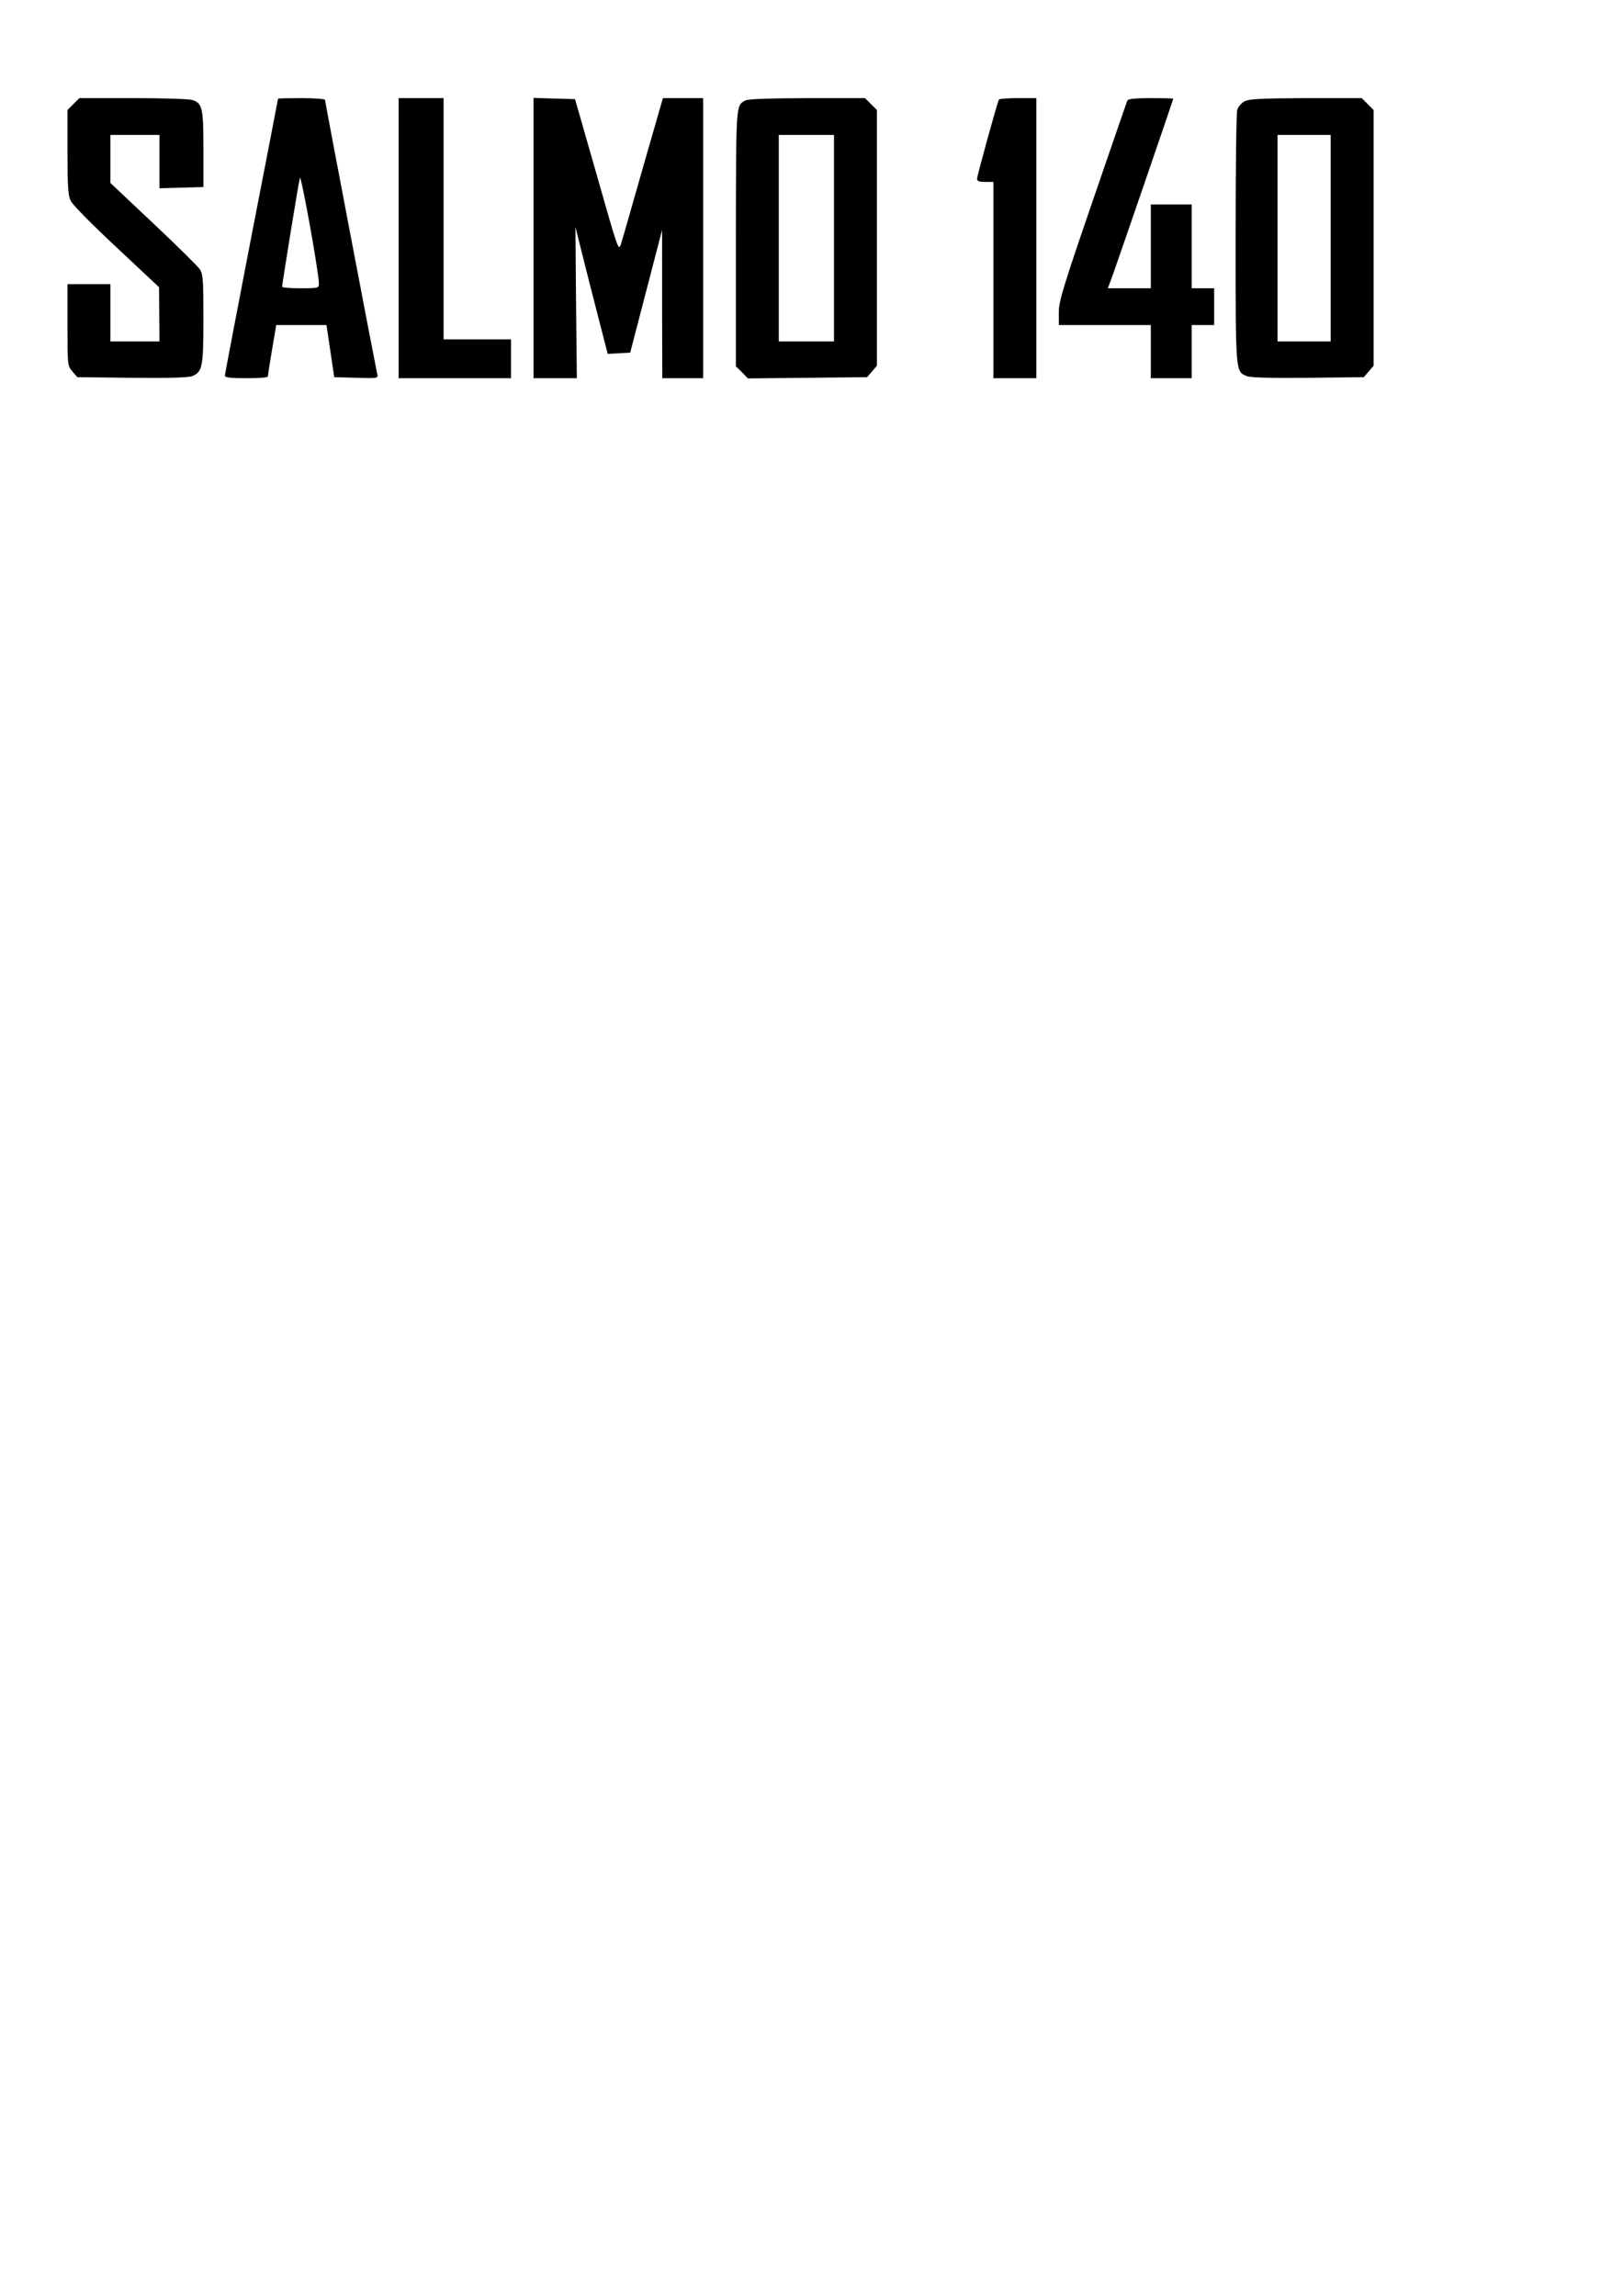
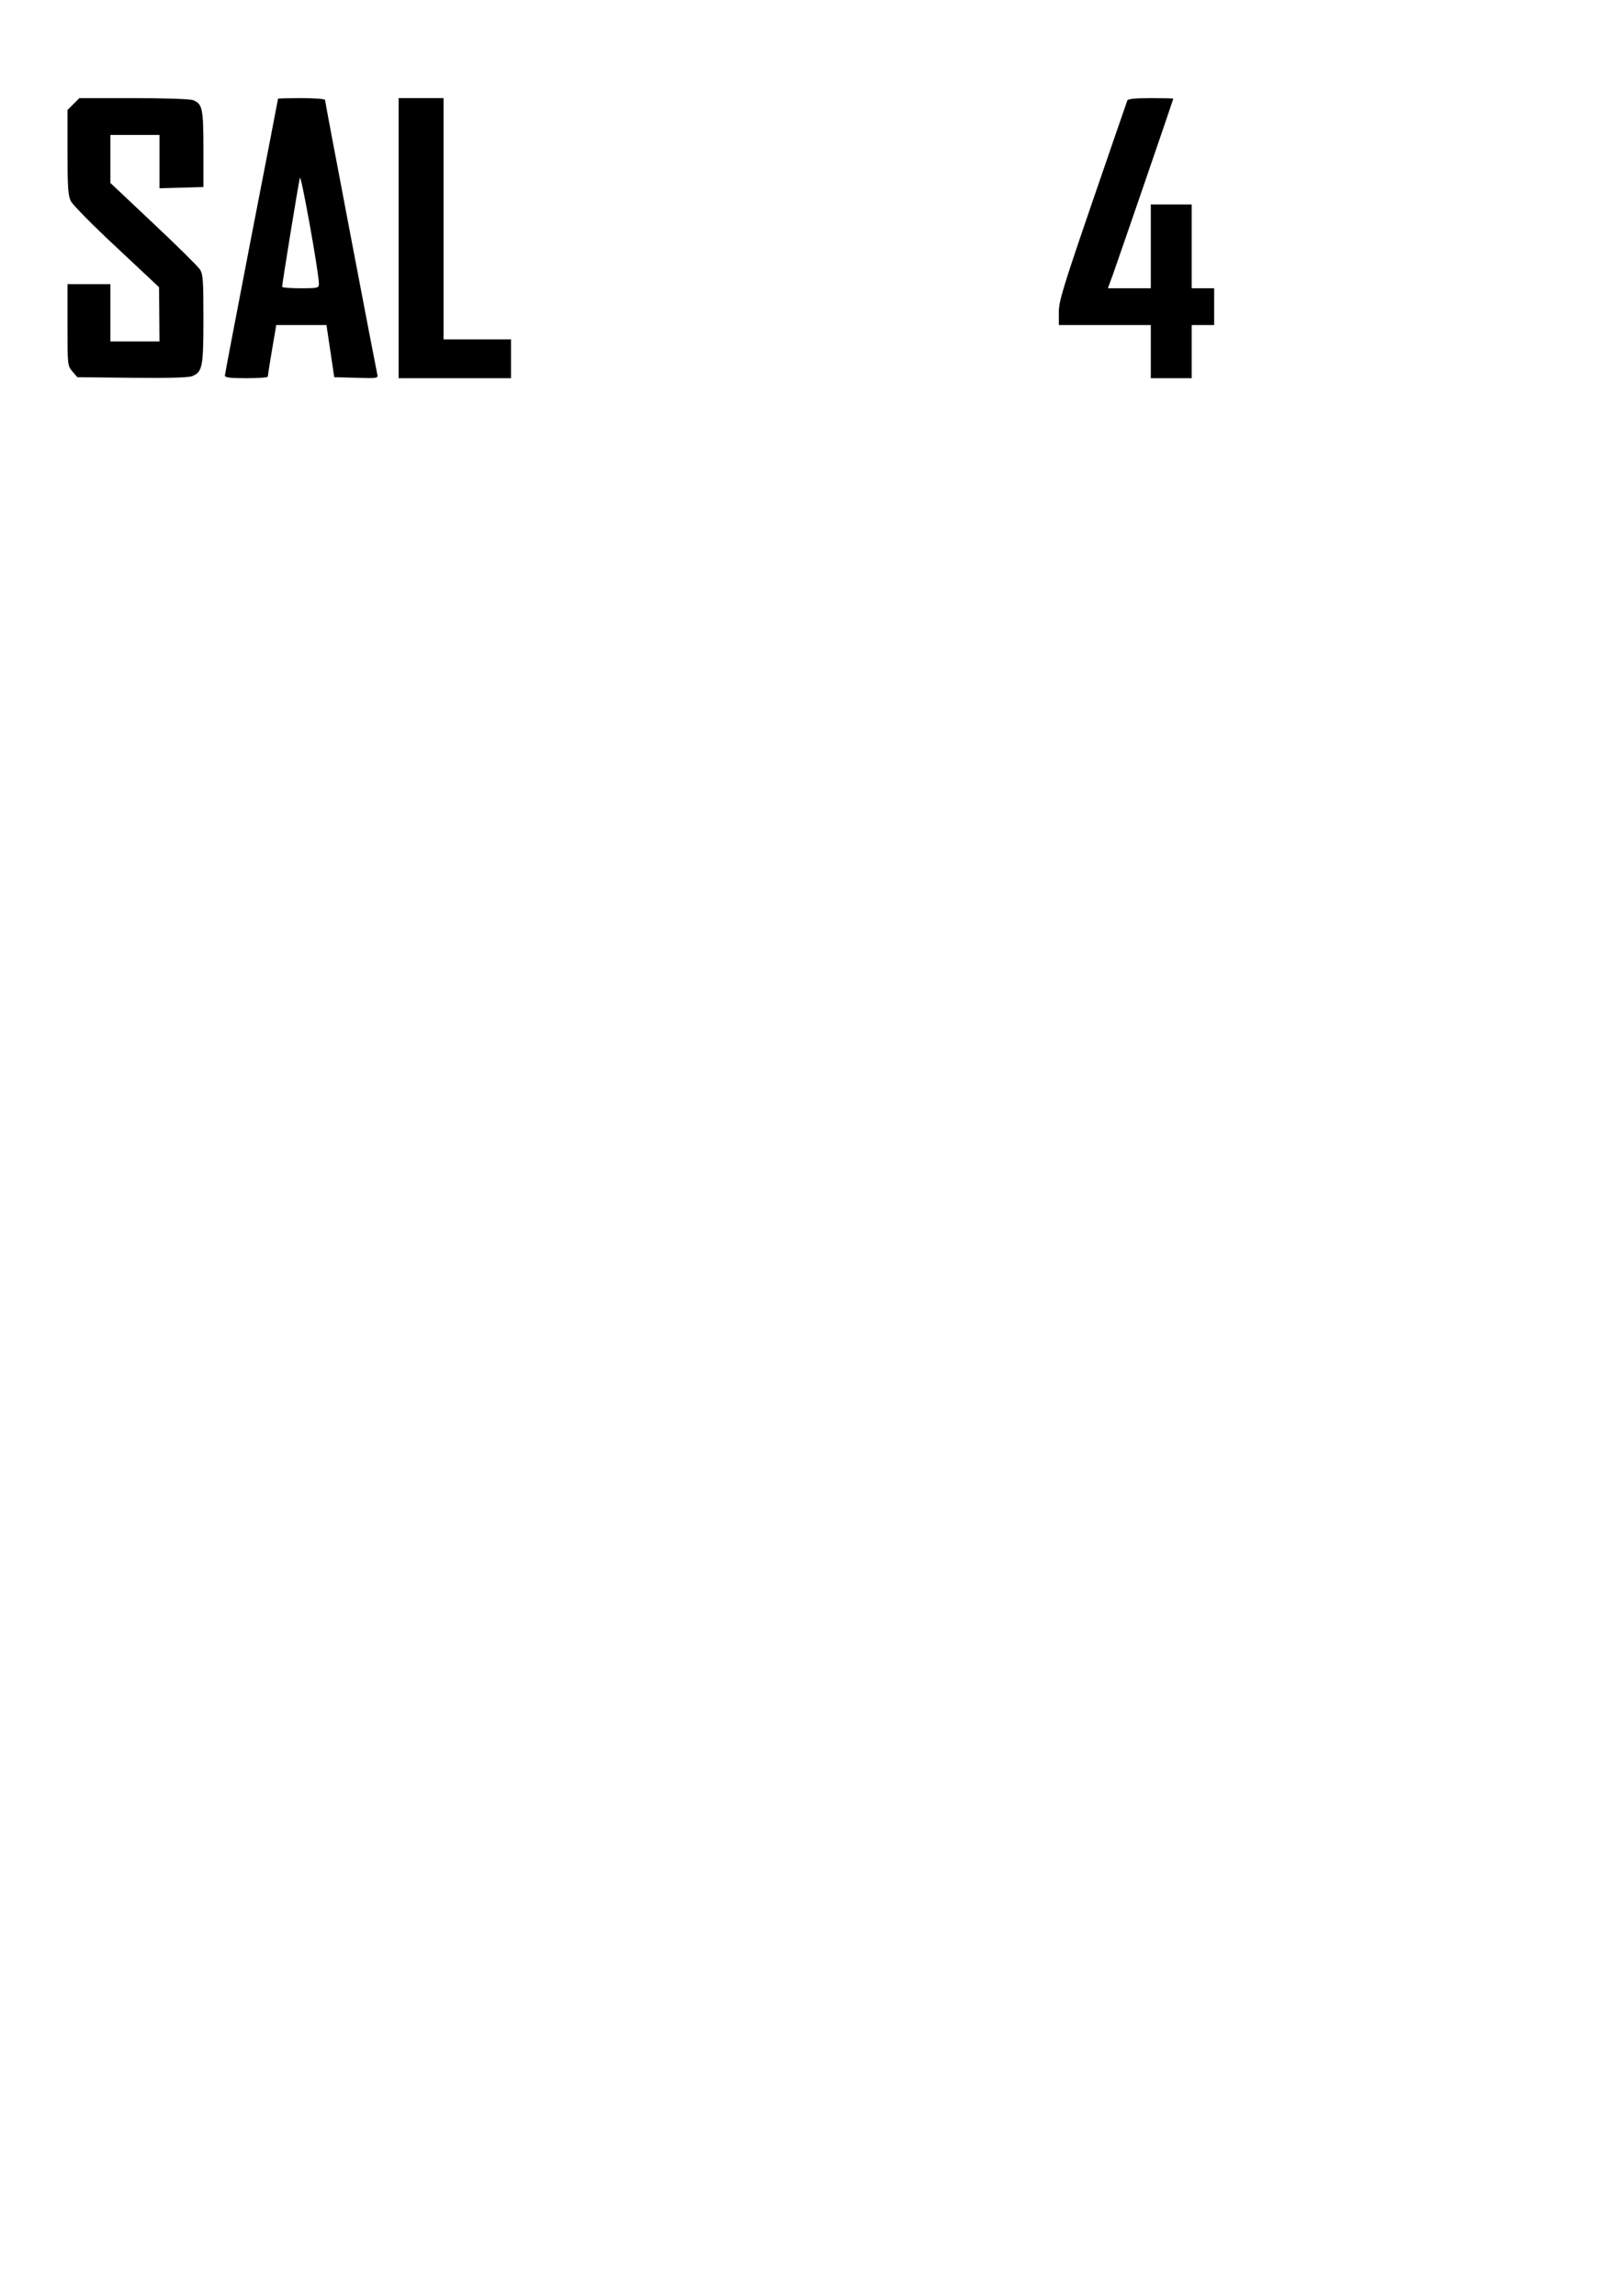
<svg xmlns="http://www.w3.org/2000/svg" version="1.0" width="210mm" height="297mm" viewBox="0 0 794 1123" preserveAspectRatio="xMidYMid meet">
  <g transform="translate(0,1123) scale(0.1,-0.1)" fill="#000000" stroke="none">
    <path d="M359 10721 l-29 -29 0 -207 c0 -168 3 -213 16 -238 8 -18 109 -120 224 -227 l208 -195 1 -132 1 -133 -120 0 -120 0 0 140 0 140 -105 0 -105 0 0 -199 c0 -197 0 -200 24 -228 l24 -28 268 -3 c180 -2 276 1 294 8 50 21 55 44 55 279 0 189 -2 220 -17 243 -10 15 -112 116 -228 225 l-210 198 0 118 0 117 120 0 120 0 0 -130 0 -131 108 3 107 3 0 185 c0 199 -5 223 -51 240 -14 6 -145 10 -290 10 l-266 0 -29 -29z" />
    <path d="M1360 10747 c0 -1 -58 -304 -130 -672 -71 -369 -130 -676 -130 -682 0 -10 28 -13 105 -13 58 0 105 3 105 8 0 4 7 48 15 97 8 50 18 105 21 123 l5 32 123 0 123 0 19 -127 19 -128 108 -3 c107 -3 108 -3 102 20 -10 45 -255 1329 -255 1339 0 5 -50 9 -115 9 -63 0 -115 -1 -115 -3z m200 -904 c0 -22 -3 -23 -90 -23 -49 0 -90 3 -90 7 0 14 80 508 87 533 5 23 92 -458 93 -517z" />
    <path d="M1950 10065 l0 -685 275 0 275 0 0 95 0 95 -165 0 -165 0 0 590 0 590 -110 0 -110 0 0 -685z" />
-     <path d="M2610 10065 l0 -685 106 0 106 0 -4 370 -3 370 28 -112 c15 -62 51 -202 79 -311 l51 -198 55 3 55 3 78 300 78 300 0 -362 1 -363 100 0 100 0 0 685 0 685 -99 0 -98 0 -97 -337 c-53 -186 -101 -355 -108 -376 -12 -38 -14 -31 -118 335 l-107 373 -102 3 -101 3 0 -686z" />
-     <path d="M3645 10738 c-45 -26 -44 -11 -45 -671 l0 -629 30 -29 29 -30 292 3 291 3 24 28 24 28 0 625 0 626 -29 29 -29 29 -284 0 c-194 -1 -289 -4 -303 -12z m435 -673 l0 -505 -135 0 -135 0 0 505 0 505 135 0 135 0 0 -505z" />
-     <path d="M4887 10743 c-8 -14 -107 -373 -107 -388 0 -11 11 -15 40 -15 l40 0 0 -480 0 -480 105 0 105 0 0 685 0 685 -89 0 c-50 0 -92 -3 -94 -7z" />
    <path d="M5515 10738 c-3 -7 -79 -229 -170 -493 -144 -420 -165 -488 -165 -542 l0 -63 225 0 225 0 0 -130 0 -130 100 0 100 0 0 130 0 130 55 0 55 0 0 90 0 90 -55 0 -55 0 0 205 0 205 -100 0 -100 0 0 -205 0 -205 -105 0 -105 0 25 68 c31 87 295 855 295 859 0 2 -50 3 -110 3 -80 0 -112 -4 -115 -12z" />
-     <path d="M6088 10734 c-15 -8 -31 -27 -35 -42 -5 -15 -8 -300 -8 -633 0 -657 -1 -646 55 -669 18 -7 115 -10 299 -8 l273 3 24 28 24 28 0 625 0 626 -29 29 -29 29 -274 0 c-222 -1 -278 -4 -300 -16z m422 -669 l0 -505 -130 0 -130 0 0 505 0 505 130 0 130 0 0 -505z" />
  </g>
</svg>